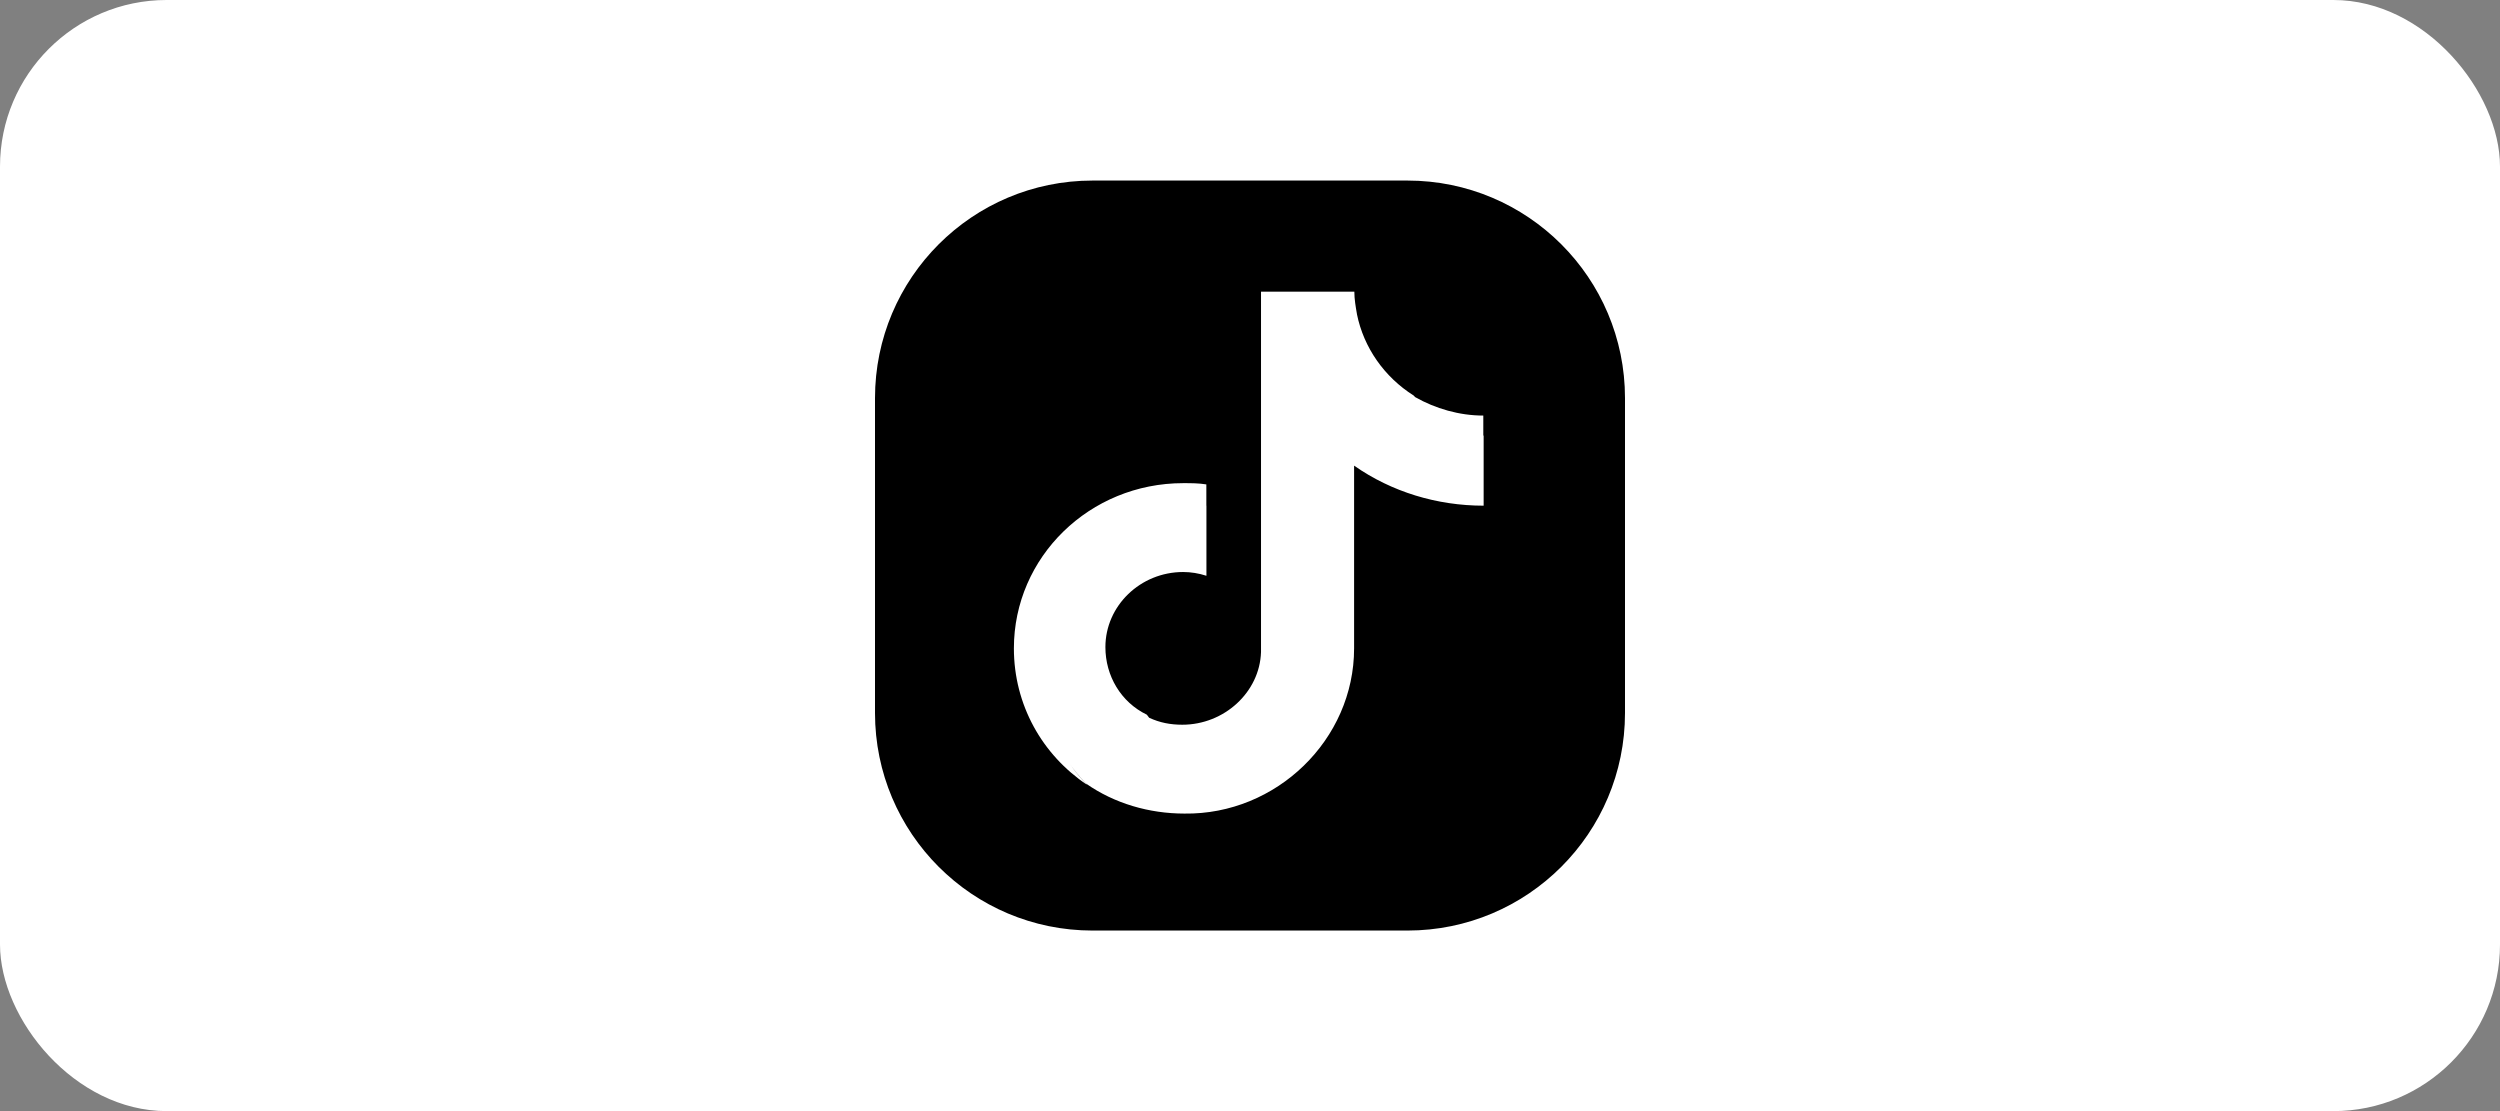
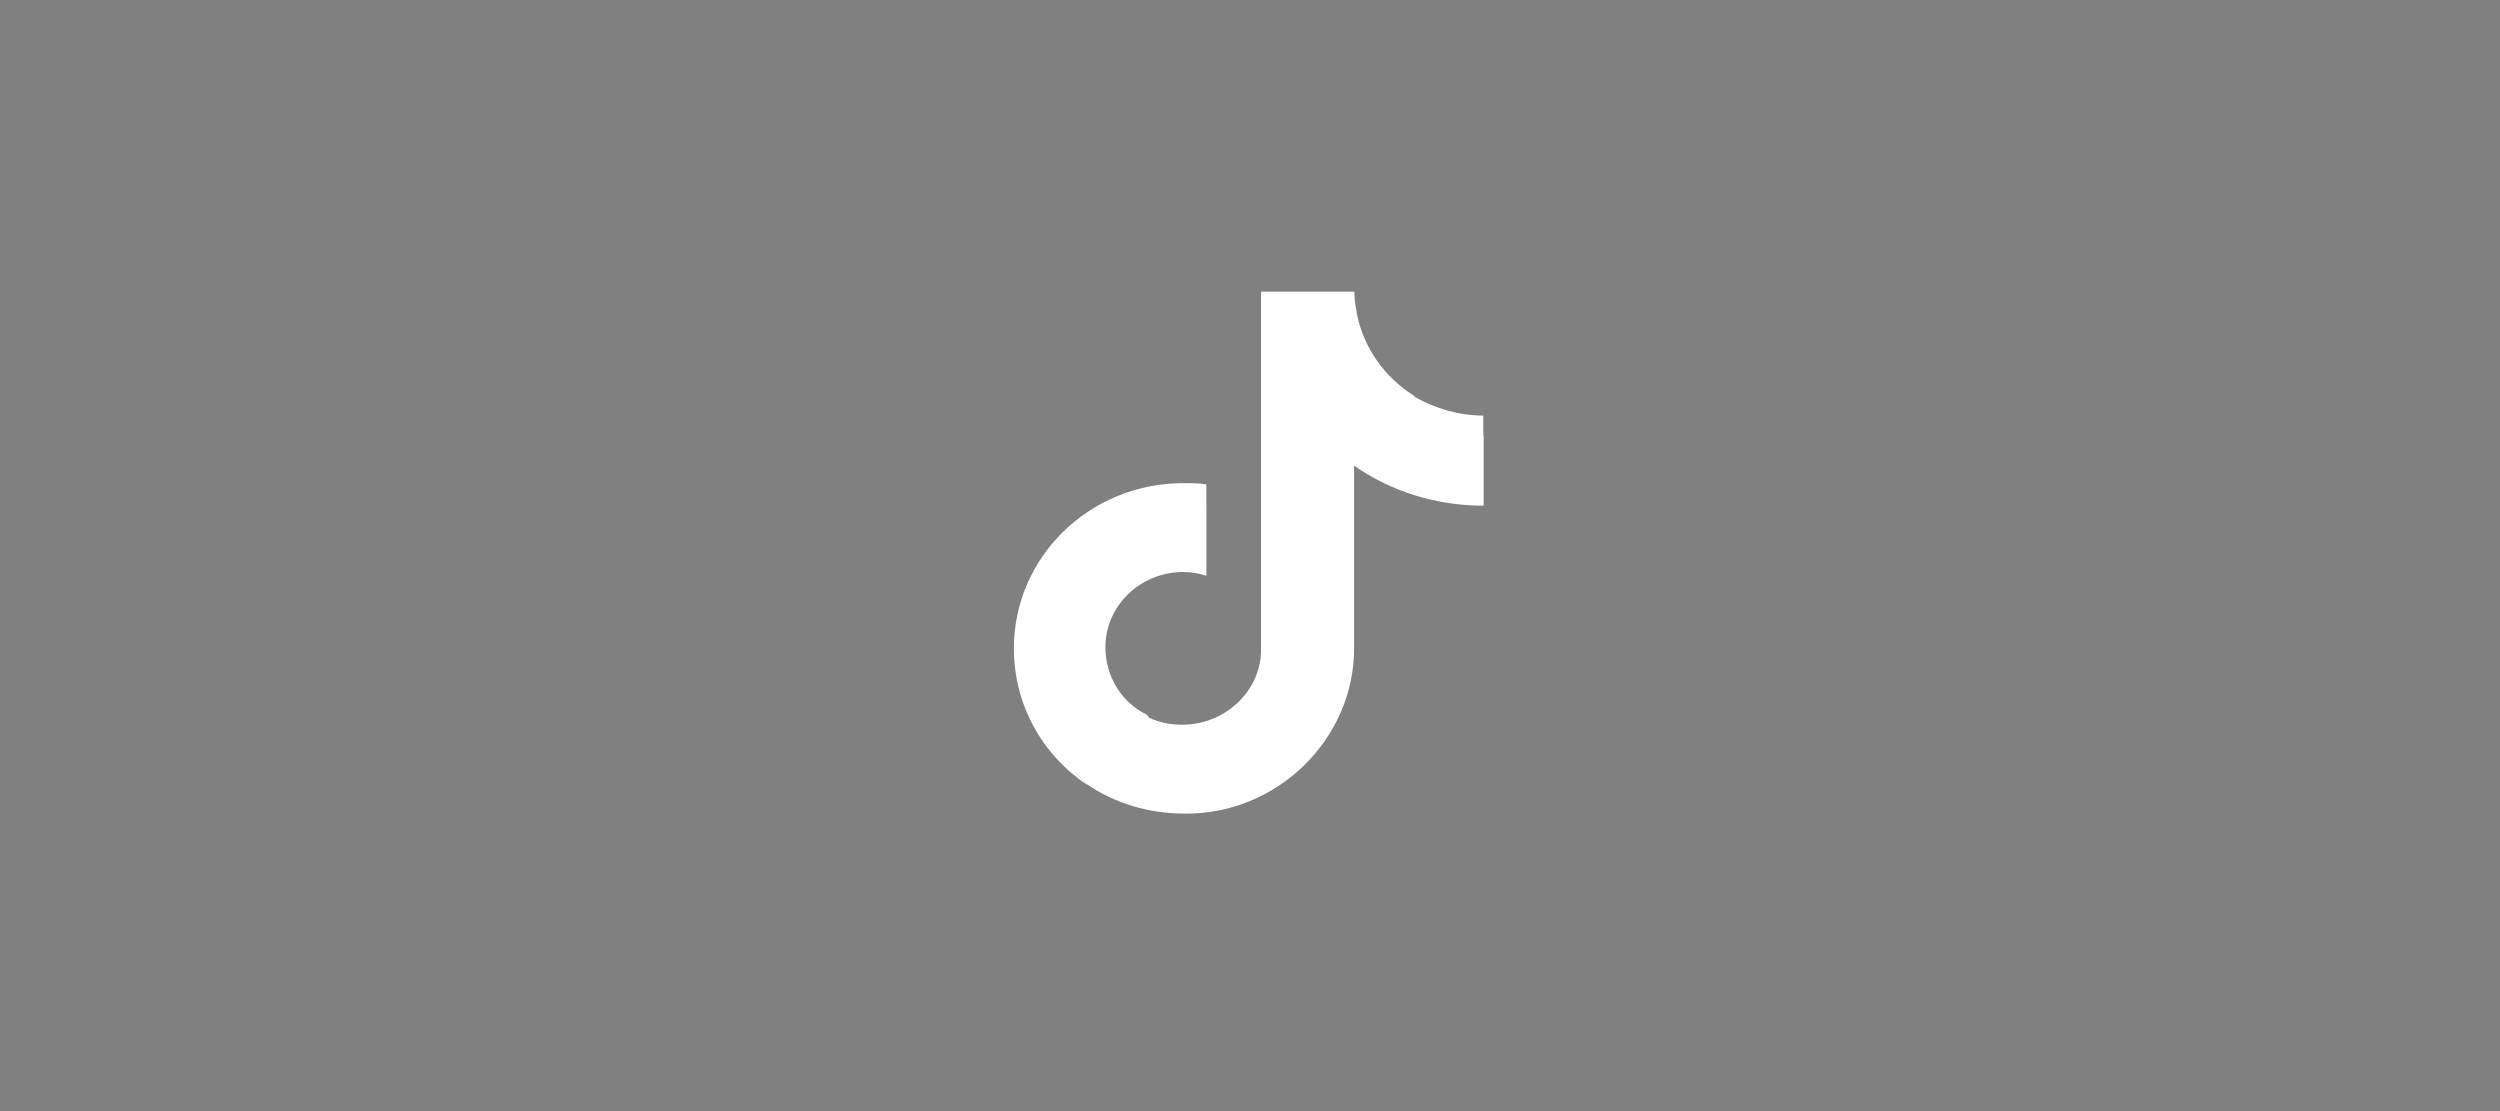
<svg xmlns="http://www.w3.org/2000/svg" width="180" height="80" viewBox="0 0 180 80" fill="none">
  <rect x="0" y="0" width="180" height="80" fill="#808080" stroke="none" />
-   <rect width="180" height="80" rx="12" fill="white" />
-   <path d="M63 28.664C63 20.013 70.013 13 78.664 13H101.336C109.987 13 117 20.013 117 28.664V51.336C117 59.987 109.987 67 101.336 67H78.664C70.013 67 63 59.987 63 51.336V28.664Z" fill="black" />
  <path d="M82.738 51.677C83.503 52.034 84.276 52.18 85.125 52.18C88.148 52.18 90.698 49.837 90.793 46.953V21H97.513C97.513 21.541 97.607 22.081 97.702 22.622H97.7C98.185 25.018 99.667 27.144 101.785 28.479C101.819 28.517 101.853 28.554 101.888 28.59C103.358 29.425 105.078 29.921 106.798 29.921V31.358C106.806 31.359 106.814 31.361 106.822 31.363V36.409C103.464 36.409 100.2 35.418 97.495 33.526V46.682C97.495 53.261 91.9 58.668 85.278 58.578C82.76 58.578 80.242 57.857 78.19 56.415C77.778 55.981 77.397 55.522 77.05 55.04C77.413 55.559 77.819 56.05 78.266 56.505C75.032 54.342 73 50.738 73 46.682C73 40.104 78.45 34.787 85.194 34.787C85.748 34.787 86.303 34.787 86.857 34.877V36.409C86.775 36.412 86.693 36.415 86.612 36.419C86.695 36.415 86.779 36.412 86.863 36.409V41.456C86.304 41.276 85.744 41.185 85.184 41.185C82.107 41.185 79.589 43.619 79.589 46.592C79.589 48.665 80.708 50.557 82.573 51.459C82.626 51.533 82.681 51.606 82.738 51.677Z" fill="white" />
</svg>